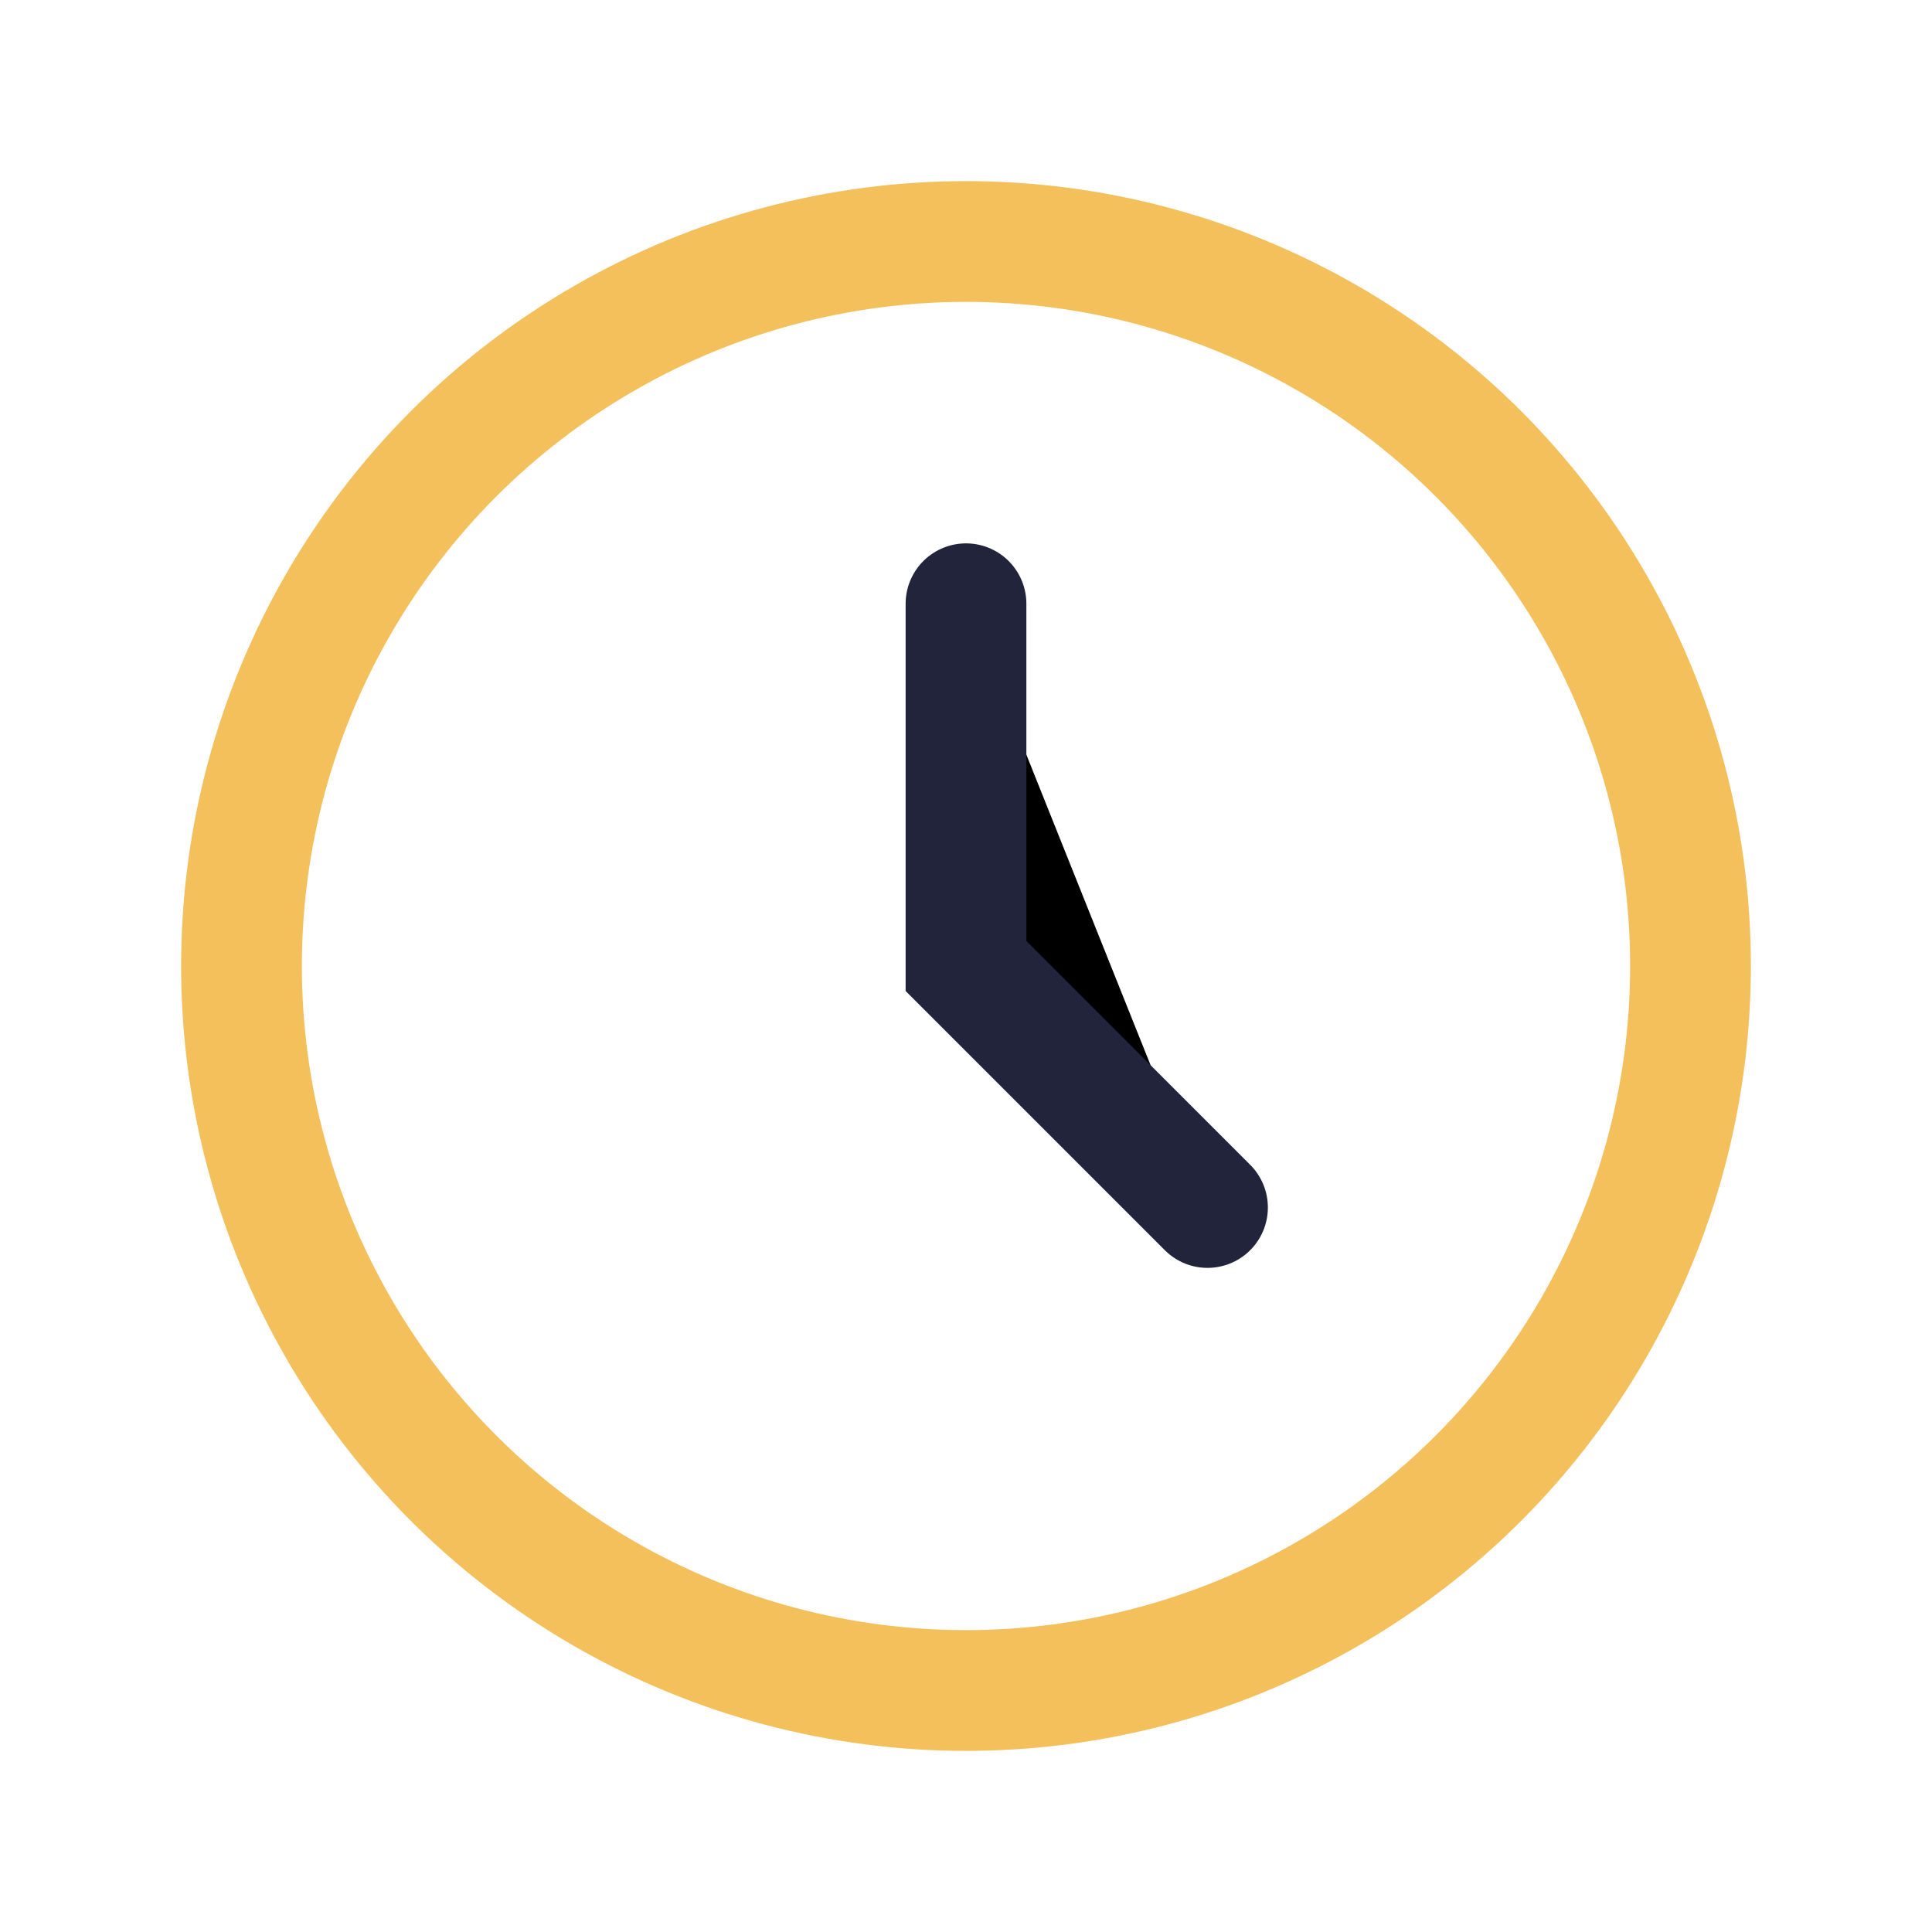
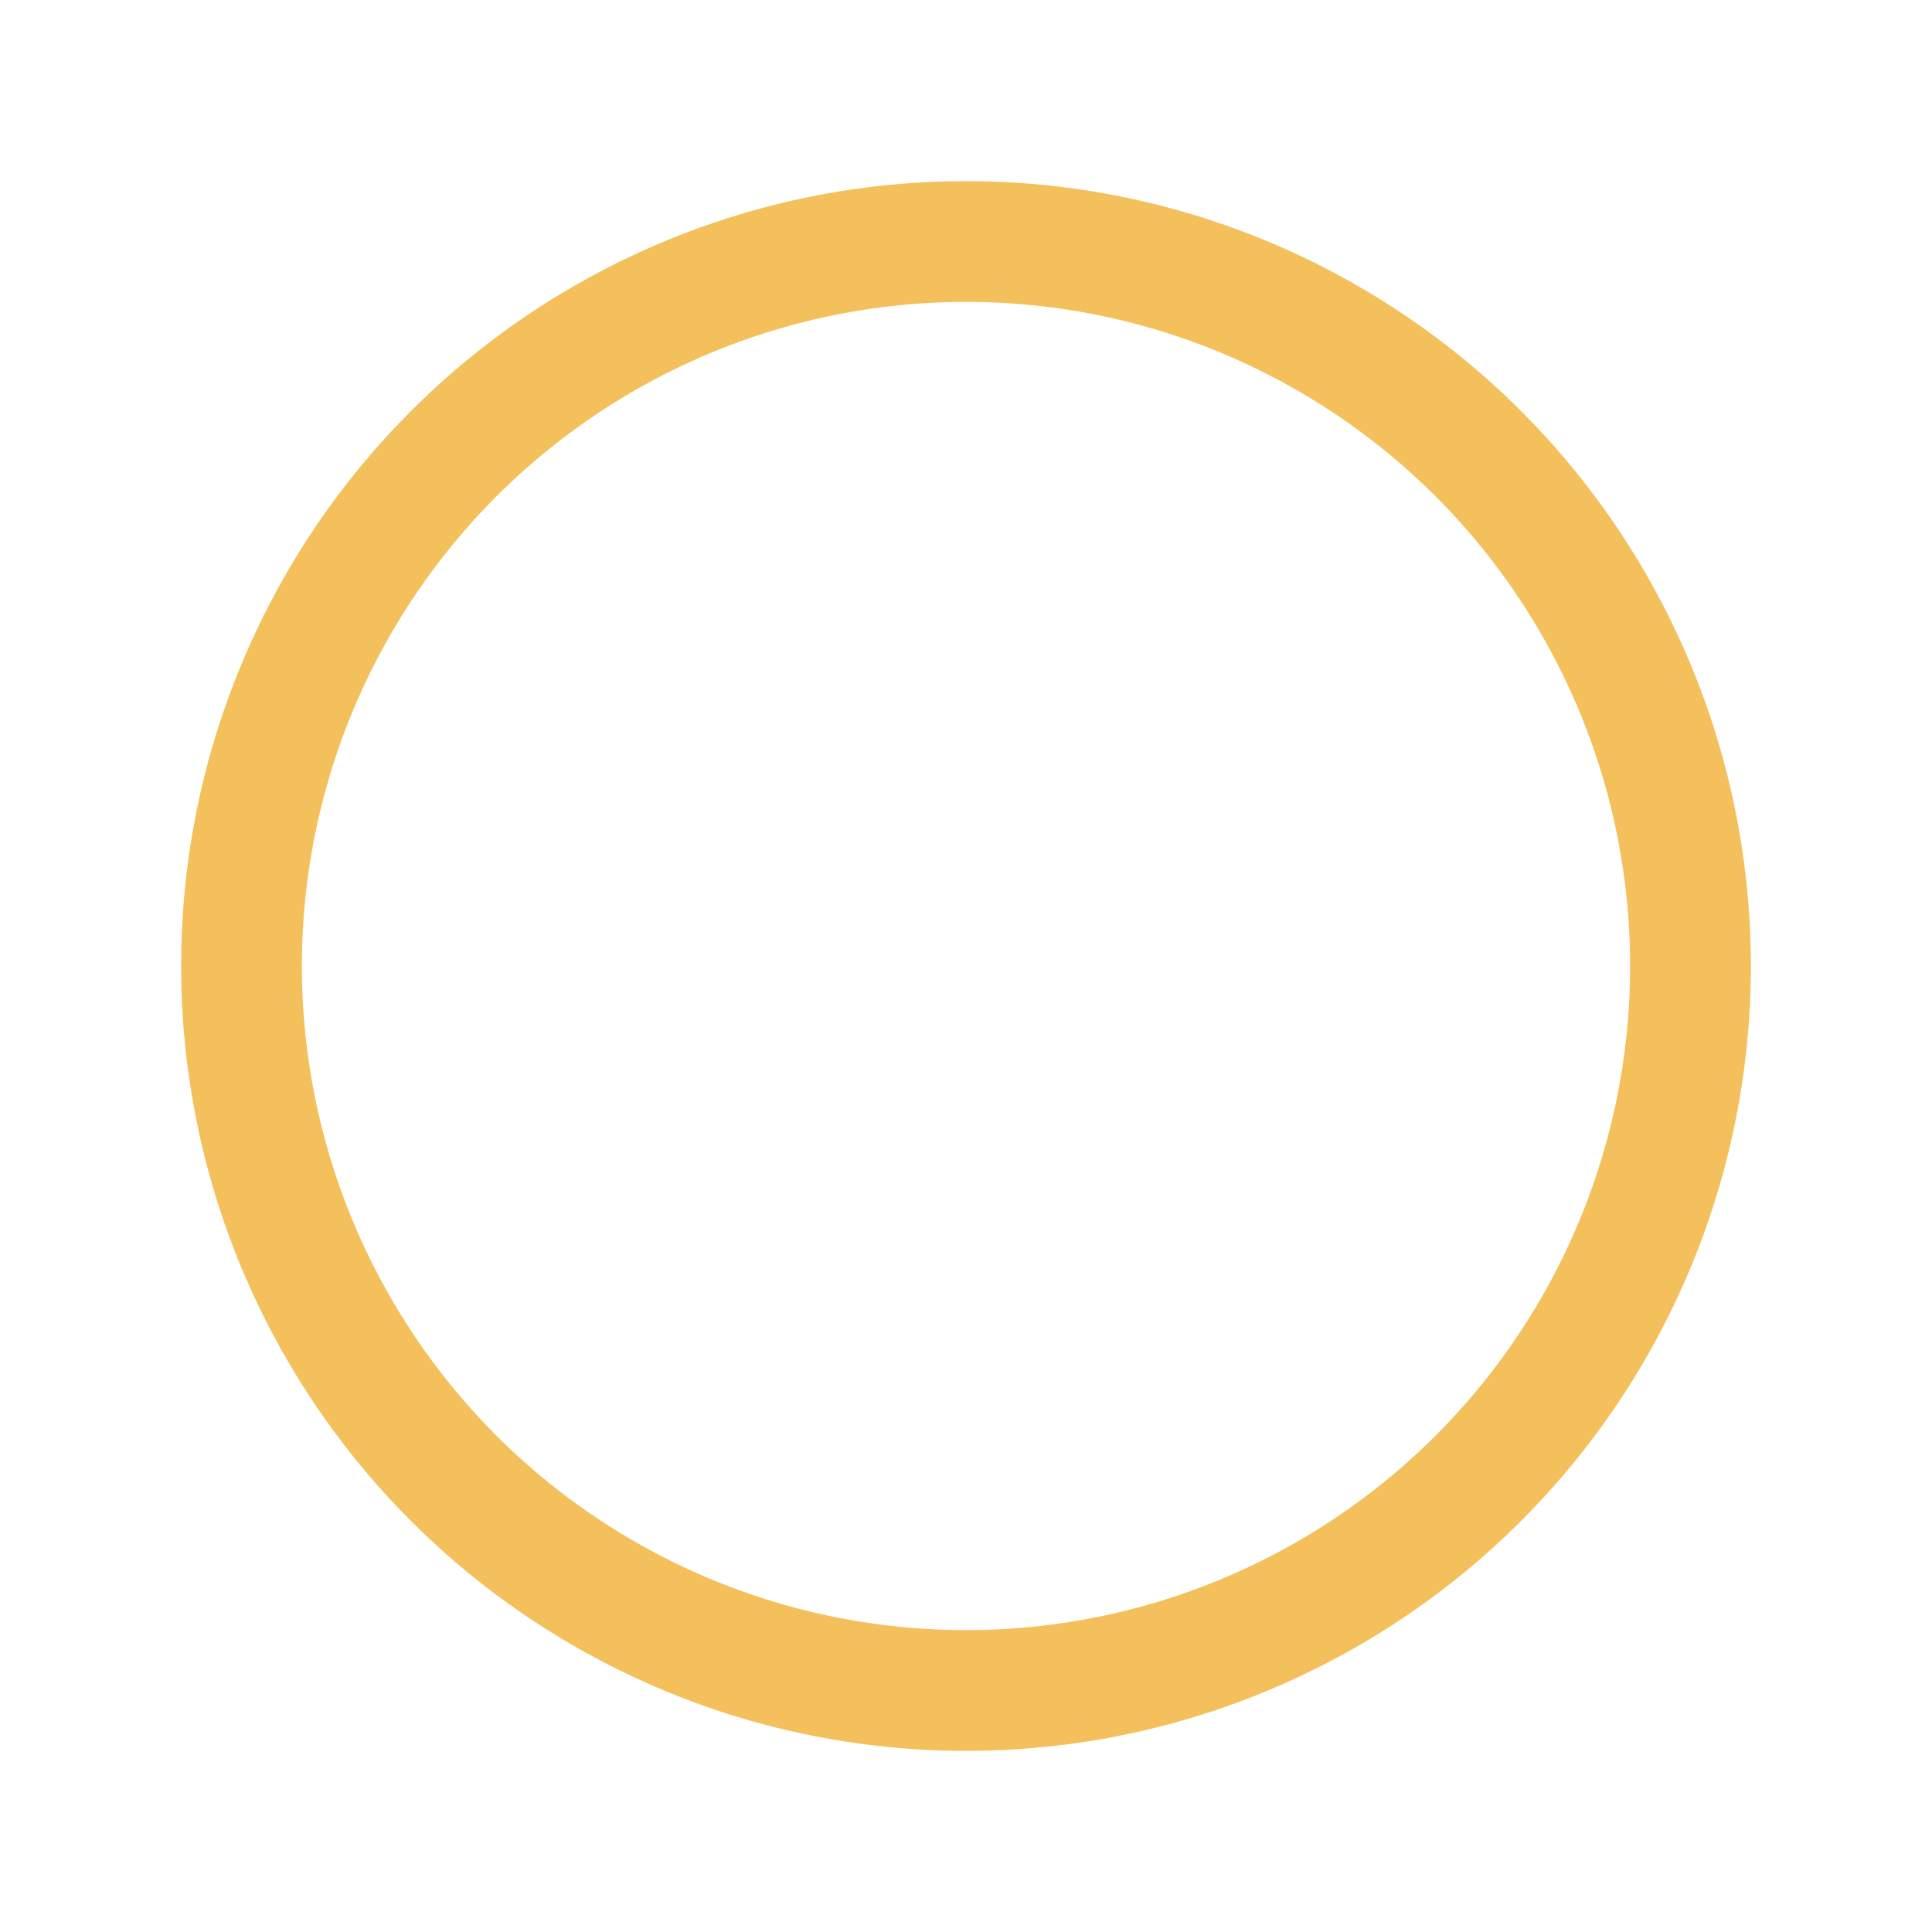
<svg xmlns="http://www.w3.org/2000/svg" width="32" height="32" viewBox="0 0 32 32">
  <circle cx="16" cy="16" r="12" fill="none" stroke="#f3c05b" stroke-width="2" />
-   <path d="M16 10v6l4 4" stroke="#21243a" stroke-width="2" stroke-linecap="round" />
</svg>